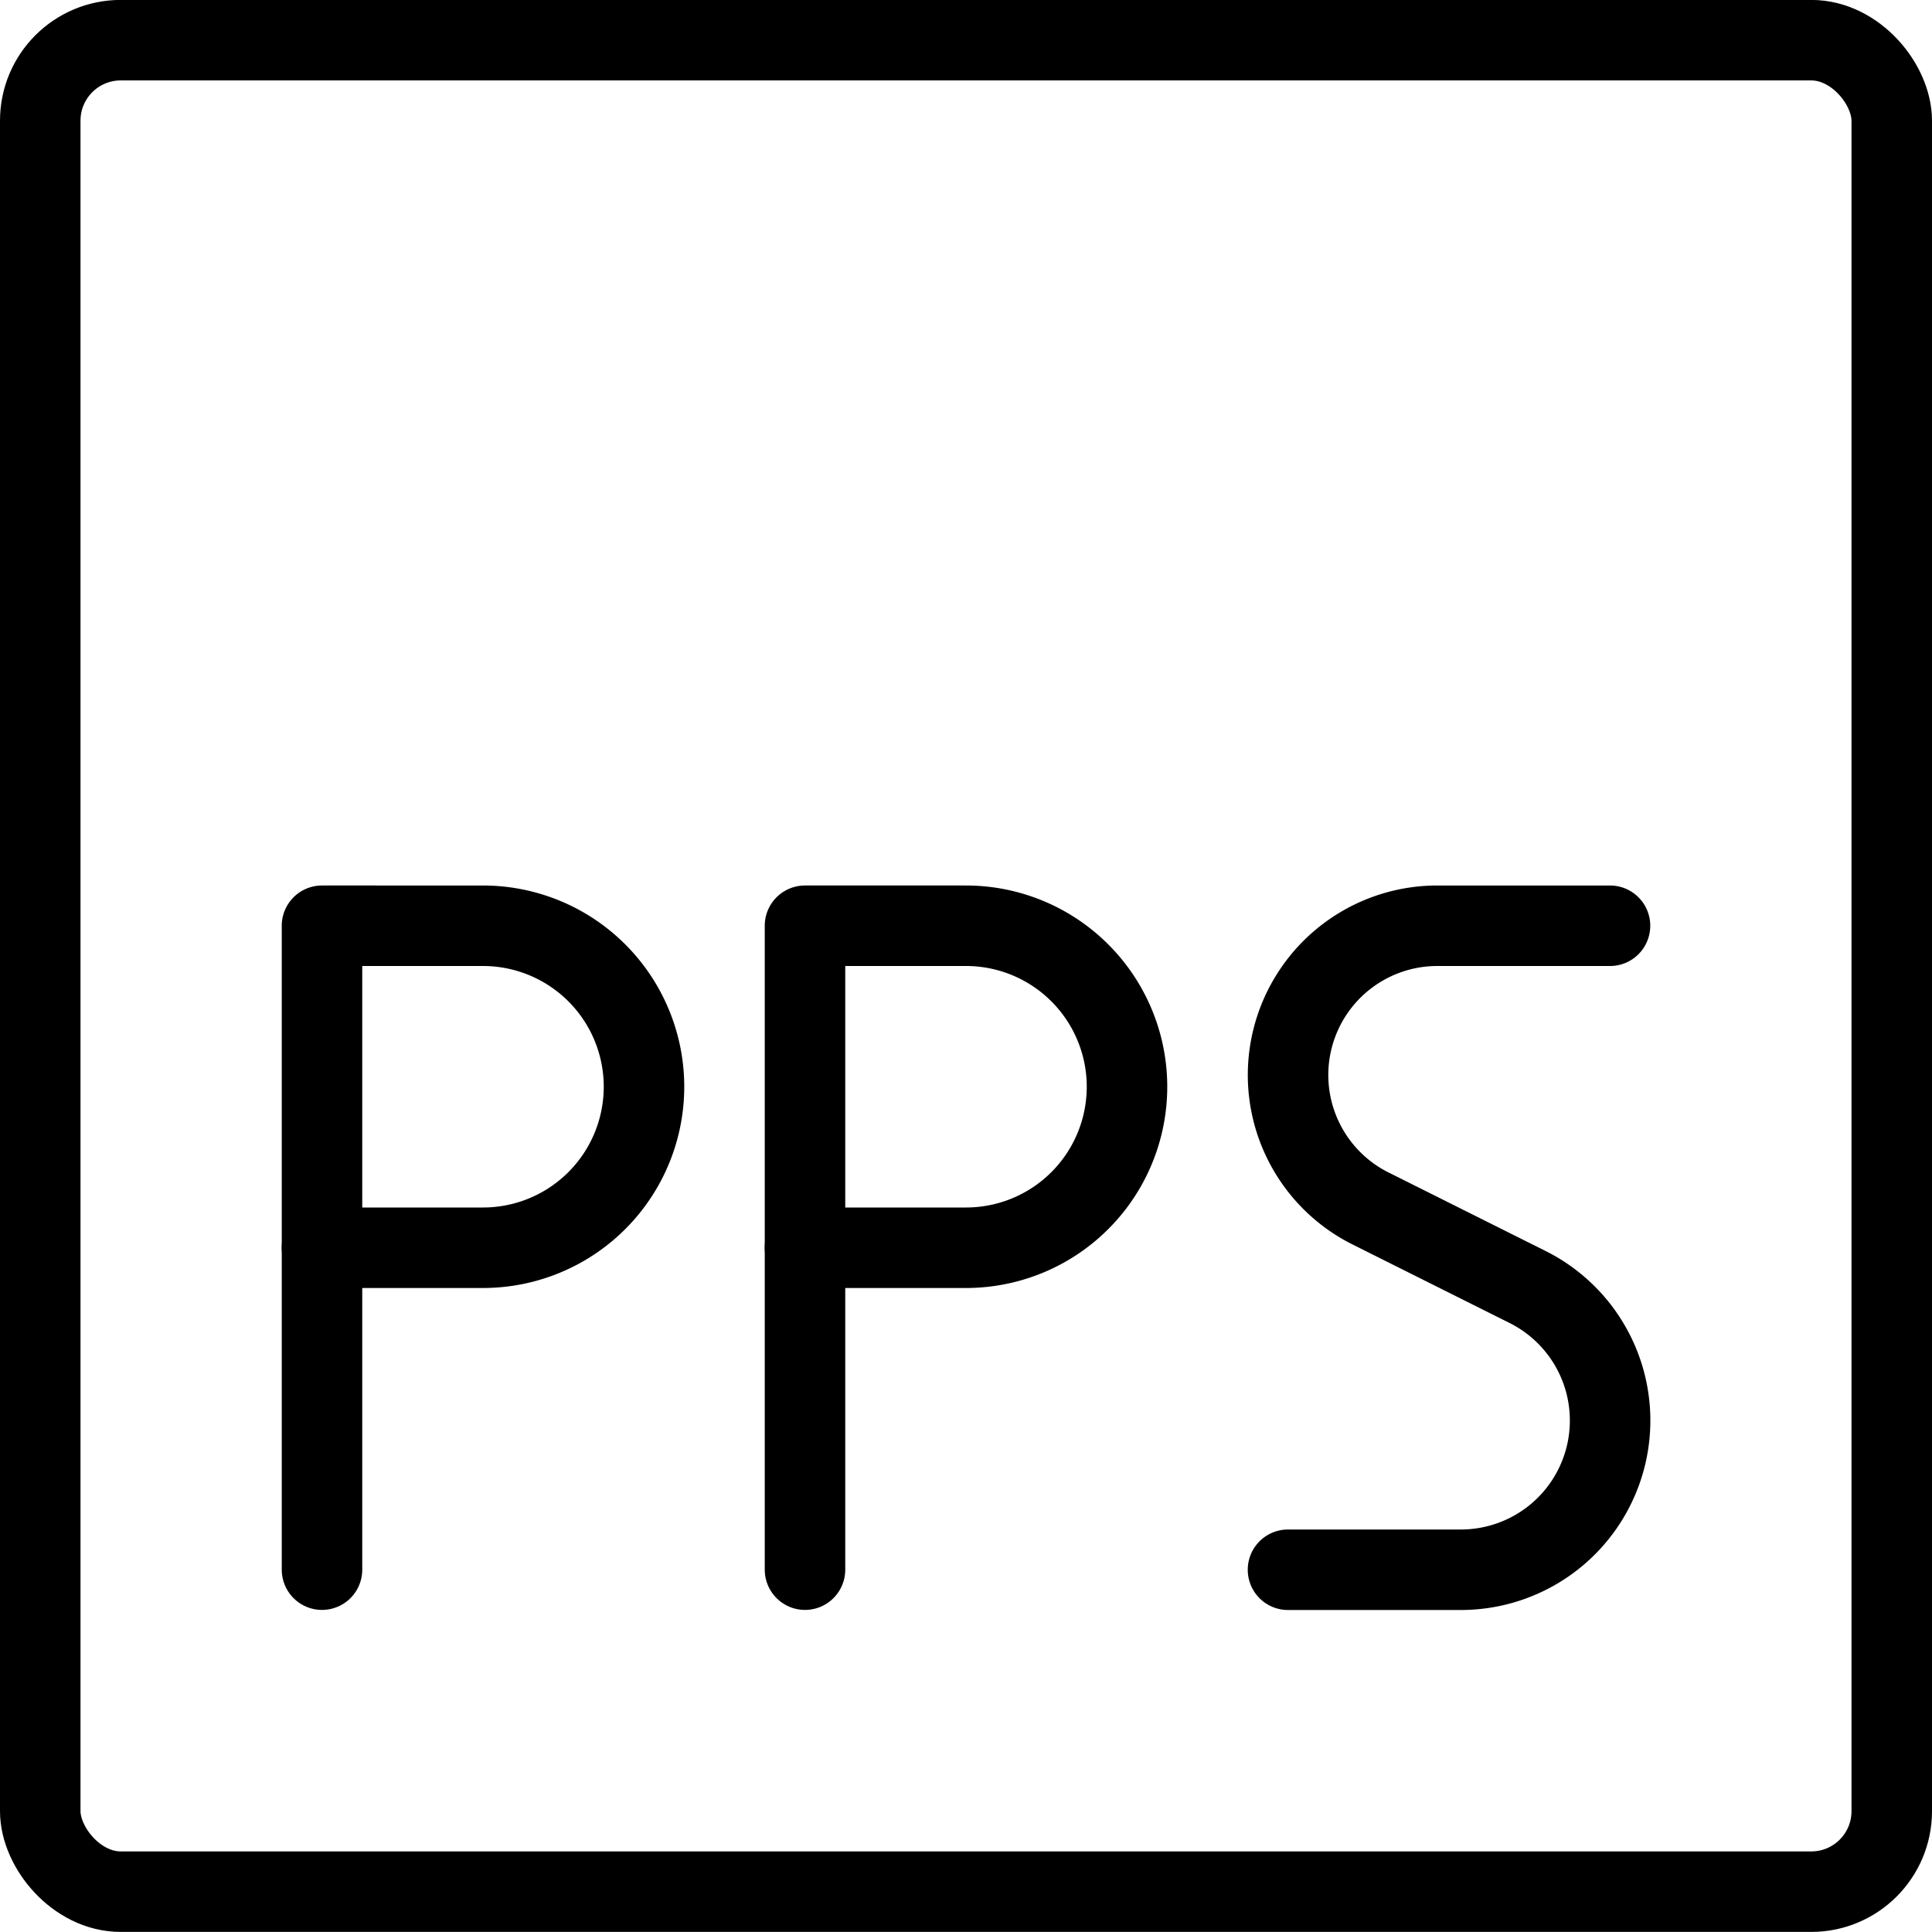
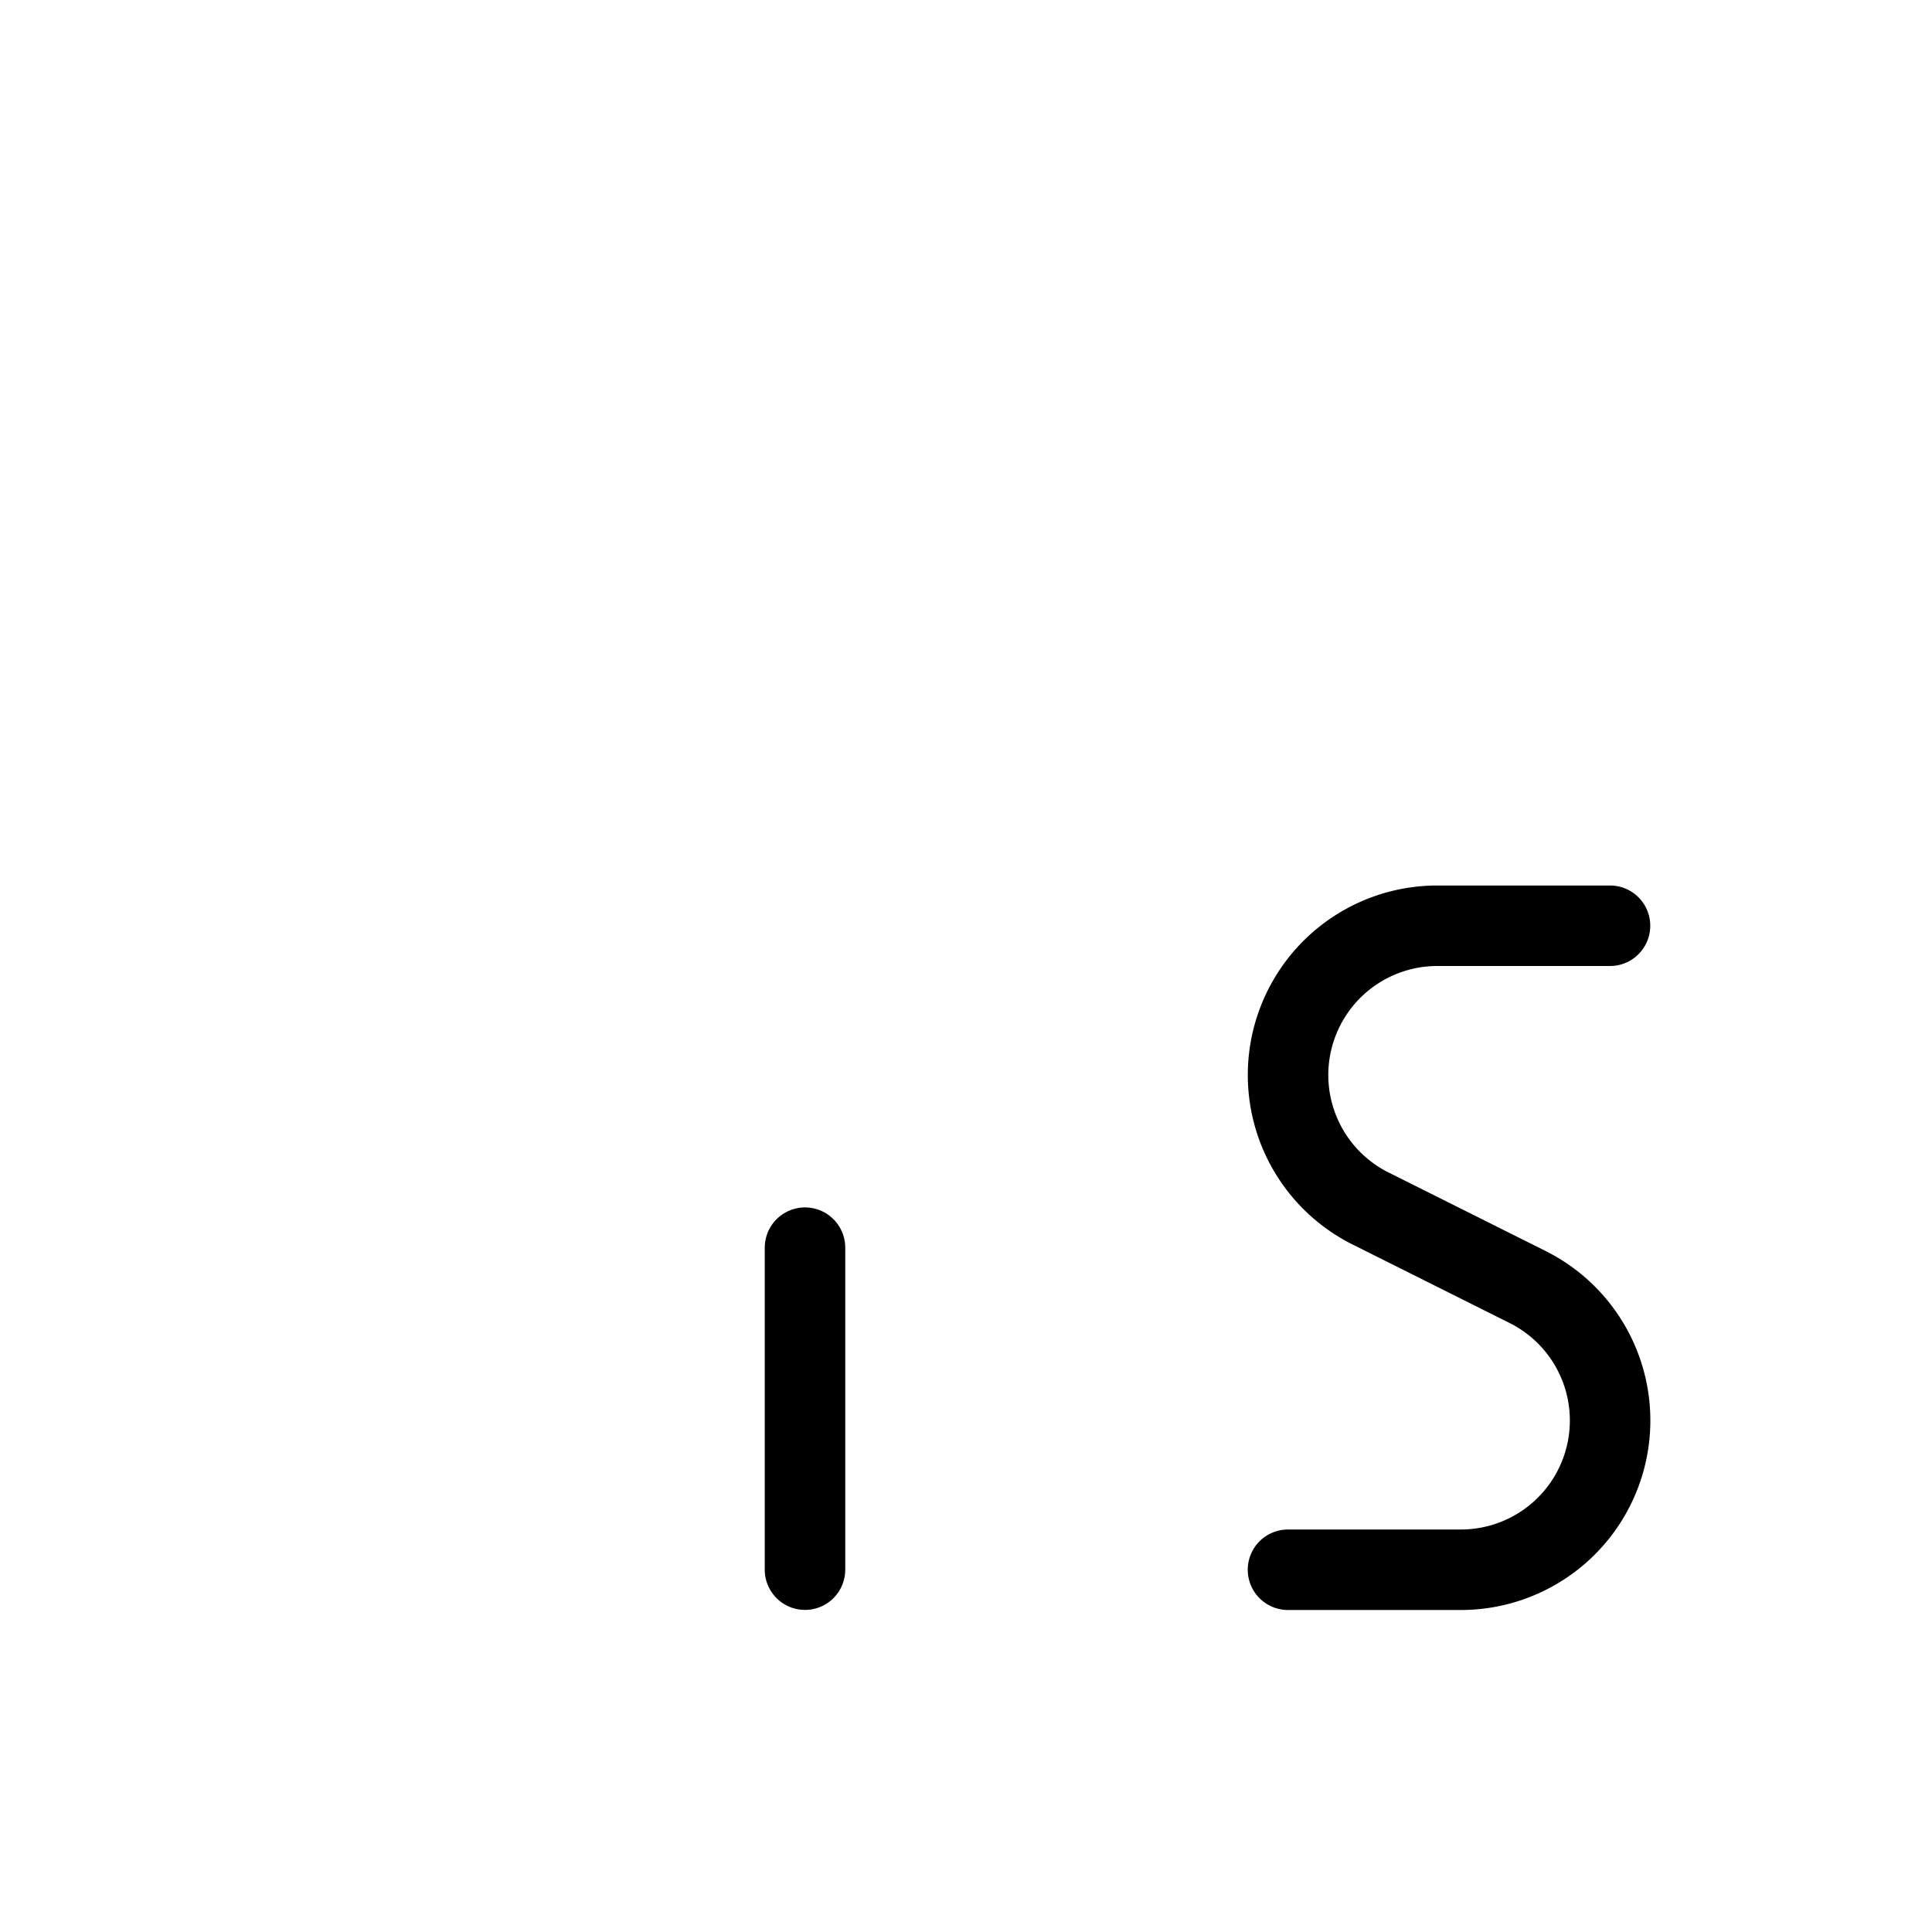
<svg xmlns="http://www.w3.org/2000/svg" viewBox="0 0 24 24">
  <g transform="matrix(1,0,0,1,0,0)">
    <defs>
      <style>.a{fill:none;stroke:#000000;stroke-linecap:round;stroke-linejoin:round;}</style>
    </defs>
    <title>file-pps-1</title>
-     <rect class="a" x="0.5" y="0.499" width="23" height="23" rx="1" ry="1" />
-     <path class="a" d="M8,13.5a2,2,0,0,1-2,2H4v-4H6A2,2,0,0,1,8,13.5Z" />
-     <line class="a" x1="4" y1="19.499" x2="4" y2="15.499" />
-     <path class="a" d="M14,13.5a2,2,0,0,1-2,2H10v-4h2A2,2,0,0,1,14,13.5Z" />
    <line class="a" x1="10" y1="19.499" x2="10" y2="15.499" />
    <path class="a" d="M20,11.5H17.854a1.854,1.854,0,0,0-.829,3.512l1.95.975a1.854,1.854,0,0,1-.829,3.513H16" />
  </g>
</svg>